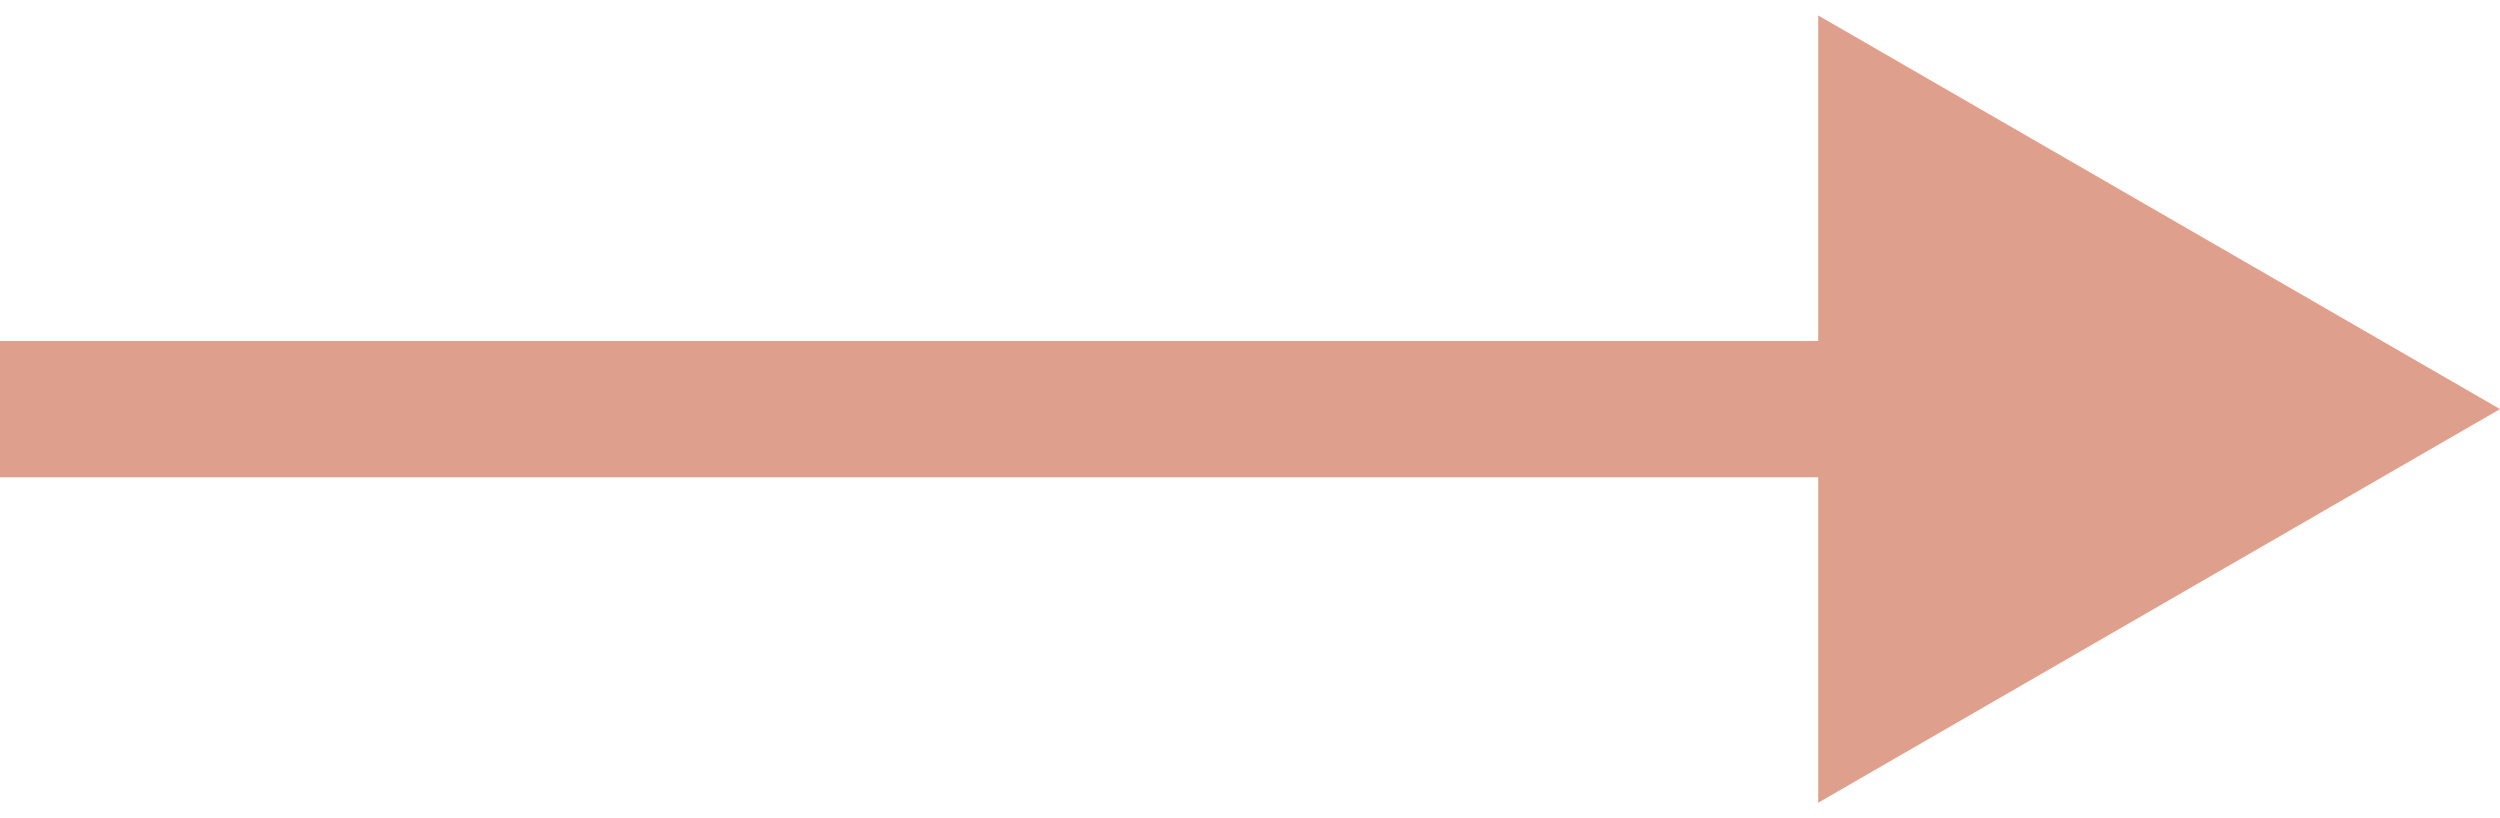
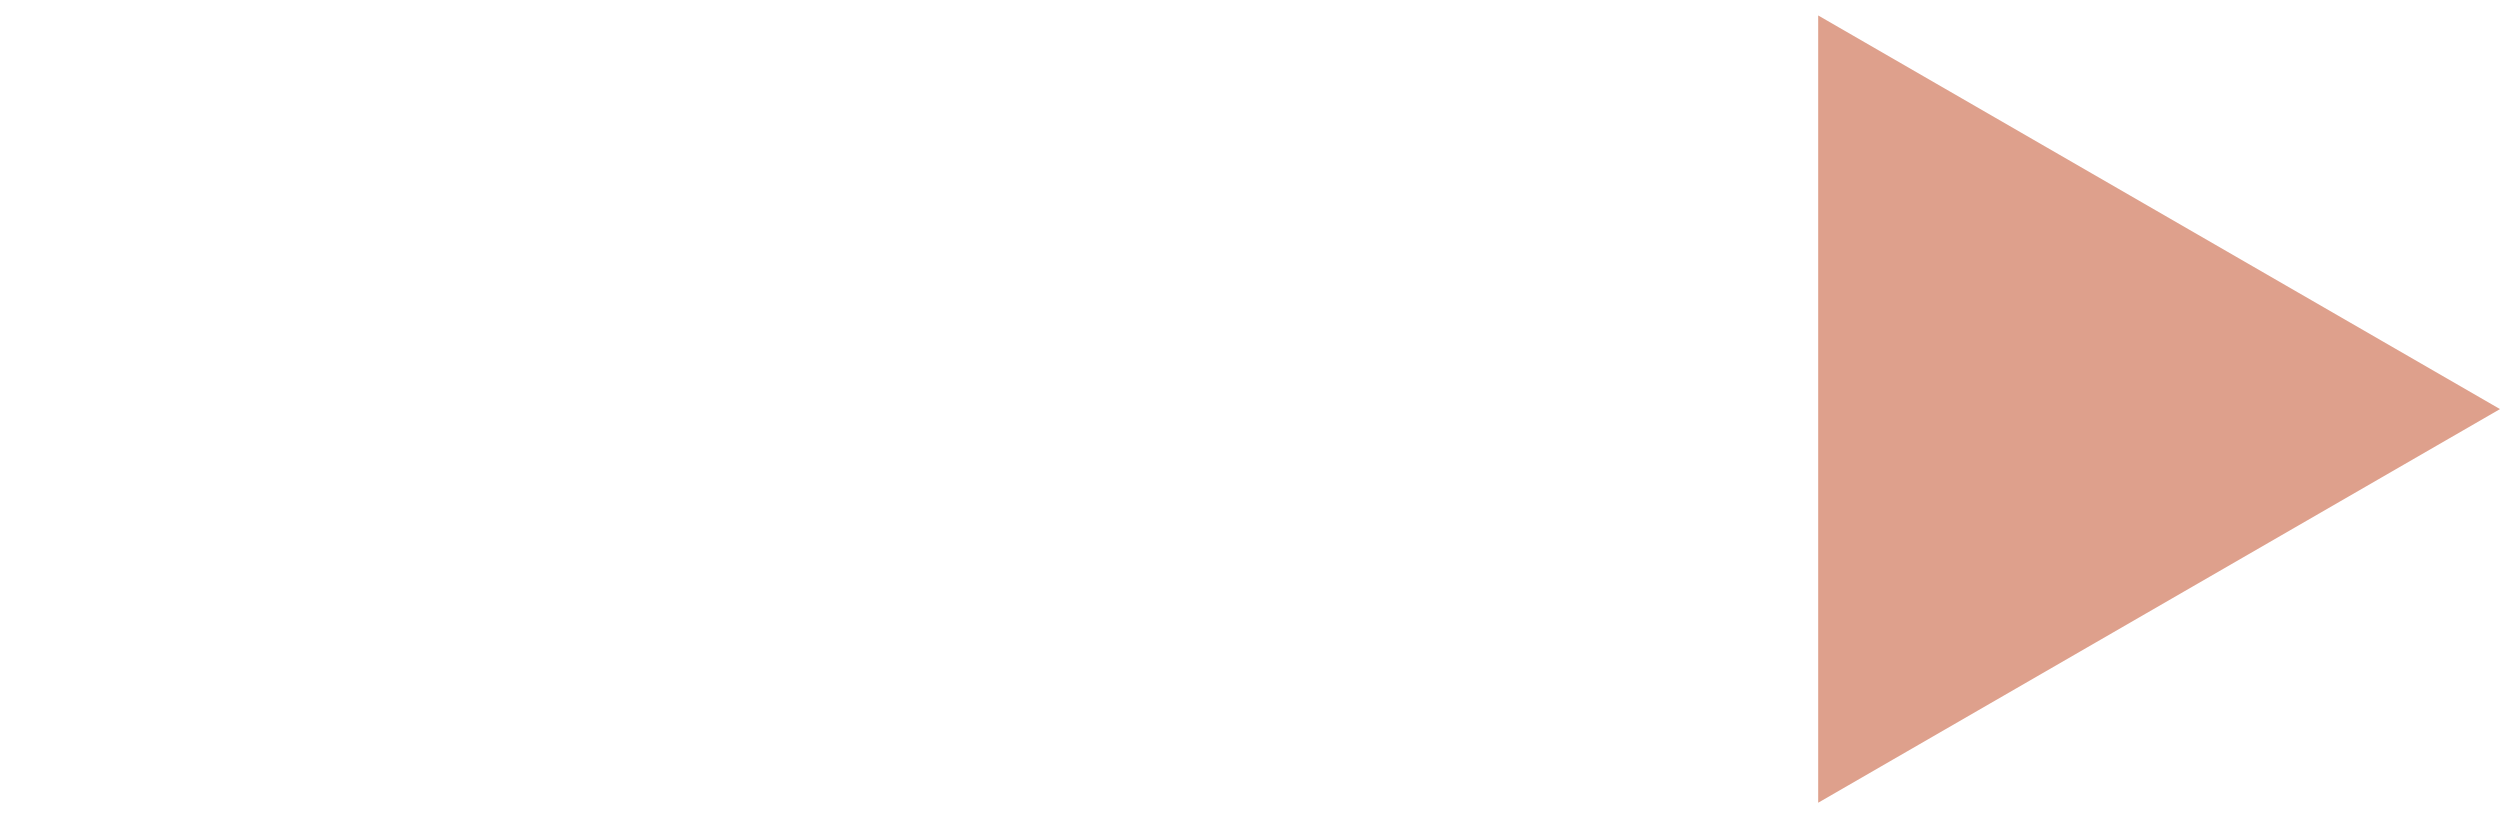
<svg xmlns="http://www.w3.org/2000/svg" width="55" height="18" viewBox="0 0 55 18" fill="none">
-   <path d="M55 9L40 0.34V17.66L55 9ZM0 10.5H41.5V7.5H0V10.5Z" fill="#DEA08C" />
+   <path d="M55 9L40 0.34V17.66L55 9ZM0 10.5H41.5V7.5V10.5Z" fill="#DEA08C" />
</svg>